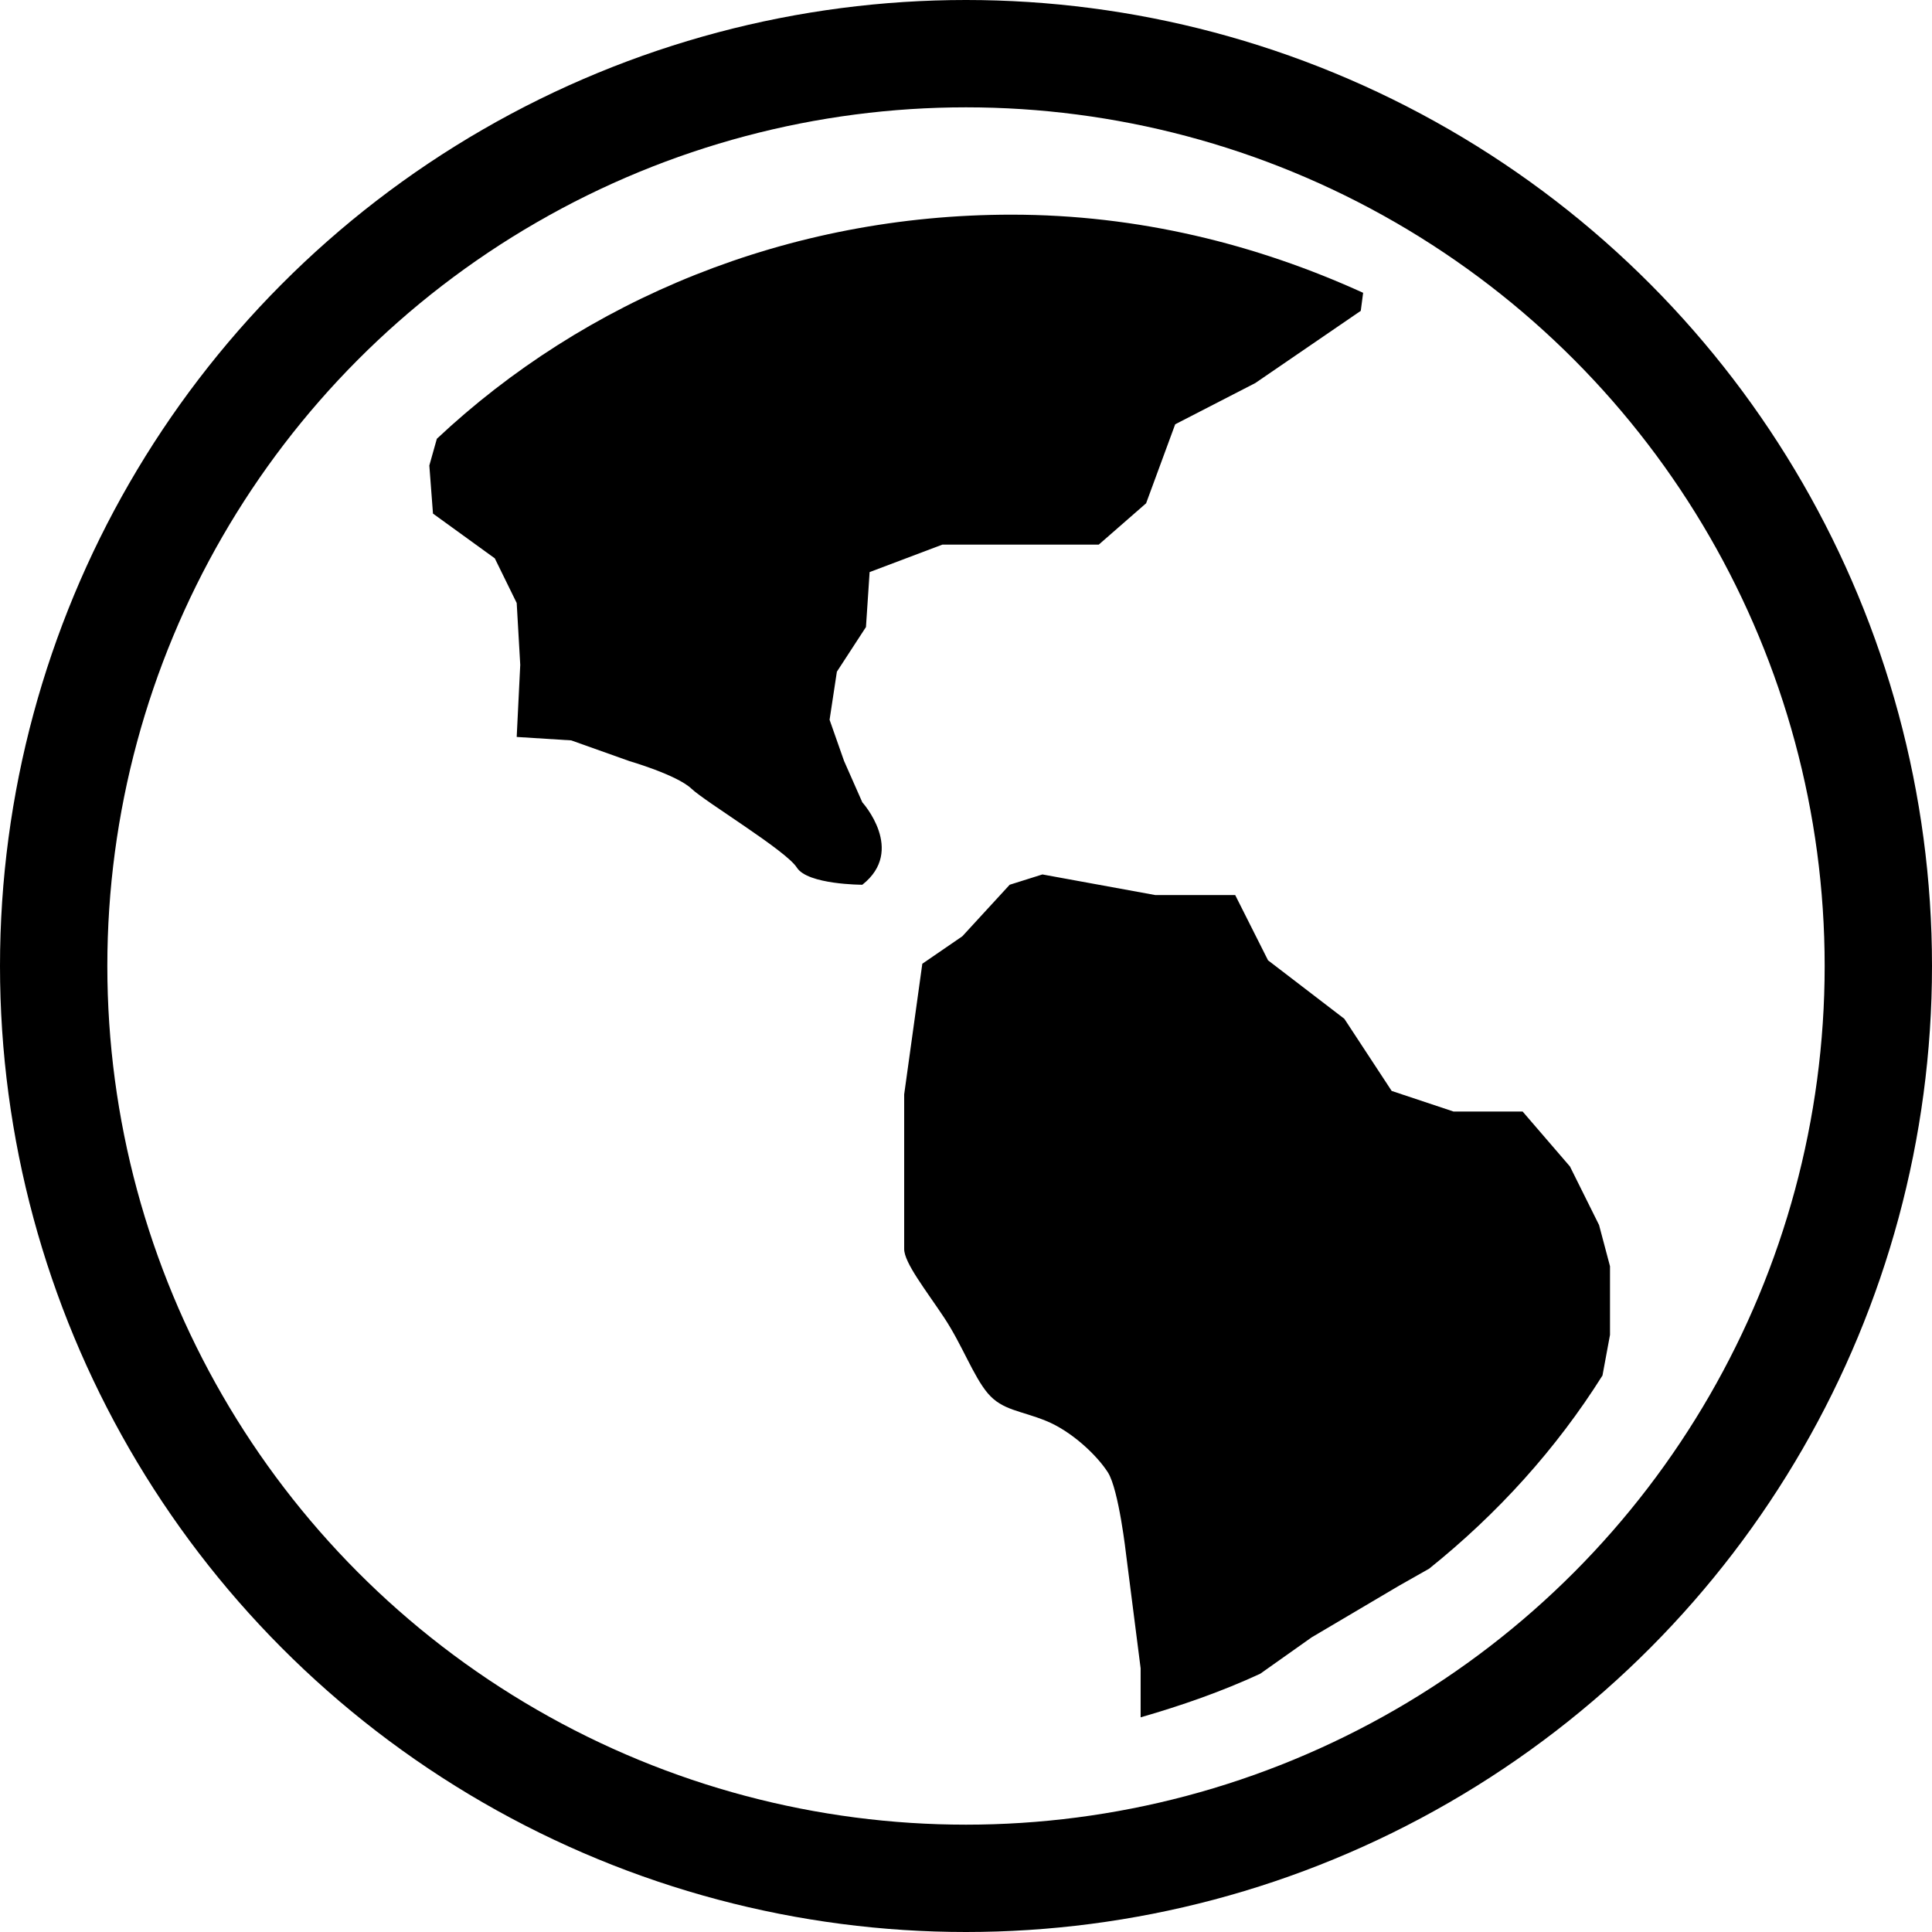
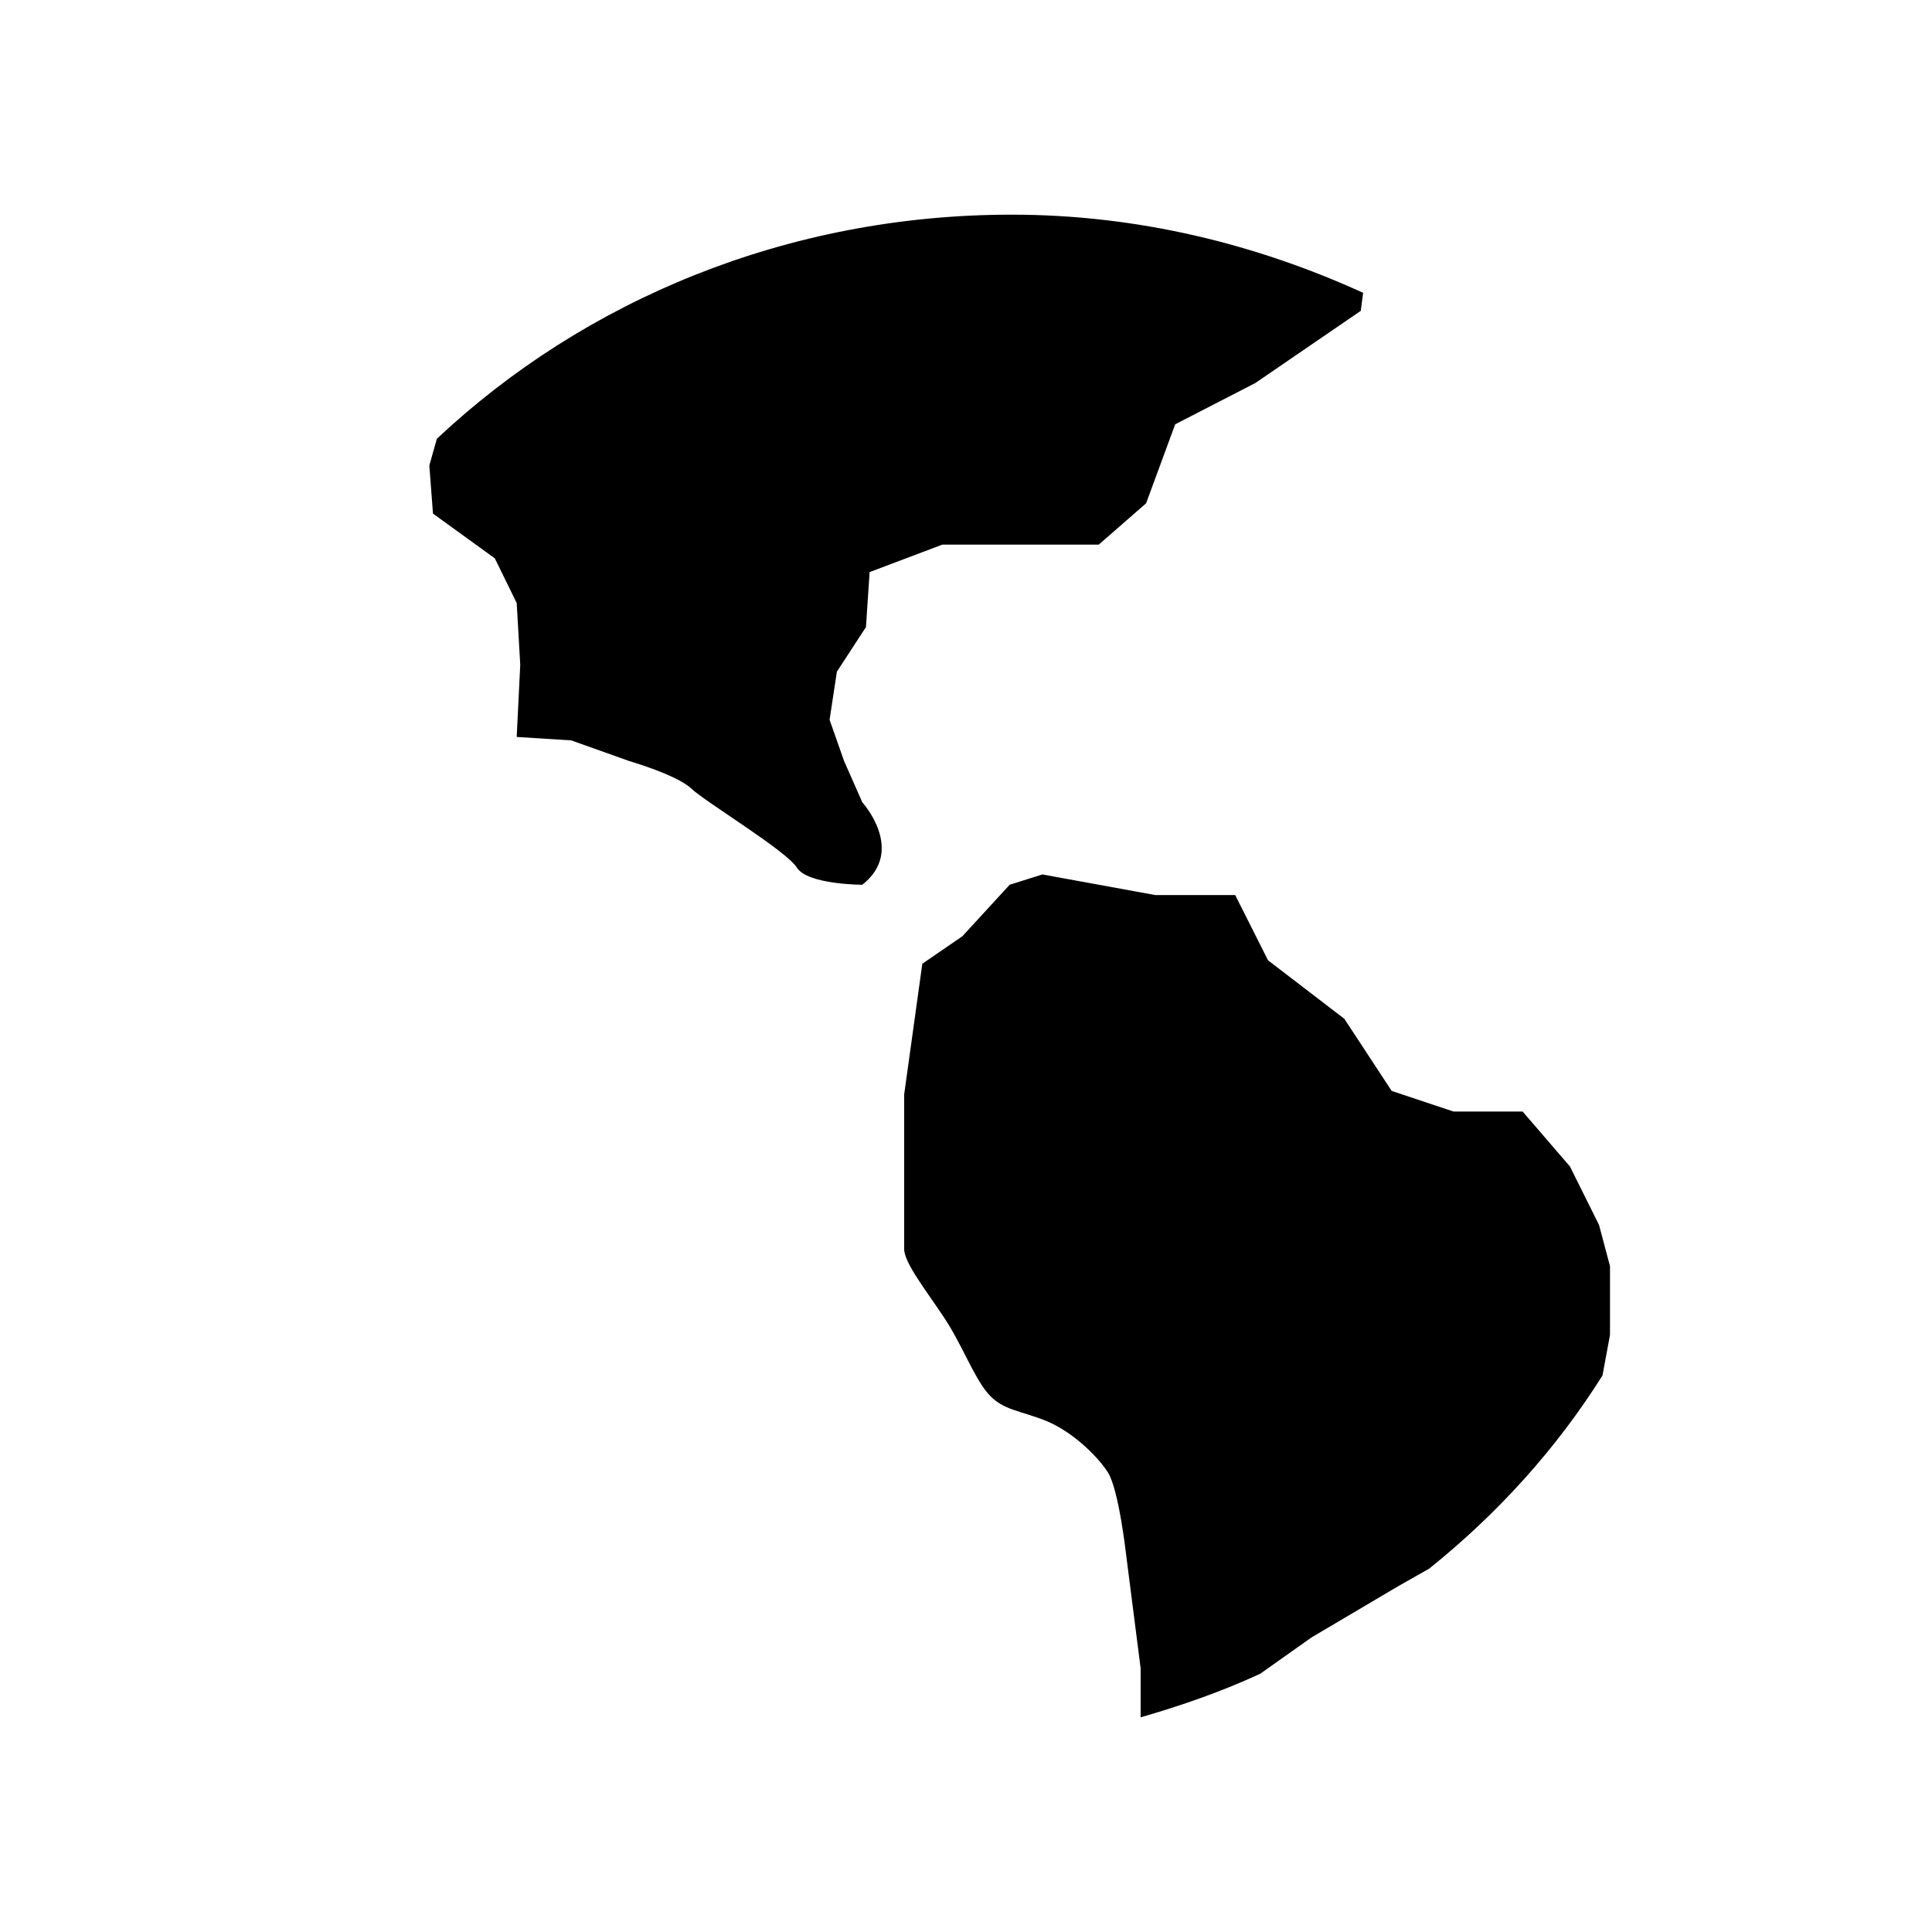
<svg xmlns="http://www.w3.org/2000/svg" width="18px" height="18px" style="vertical-align: middle;" viewBox="0 0 18 18" version="1.1">
  <title>icon-global</title>
  <desc>Created with Sketch.</desc>
  <g id="主导航规范-20191031" stroke="none" stroke-width="1" fill="none" fill-rule="evenodd">
    <g id="2019-10-31-首云官网导航设计说明" transform="translate(-1322, -918)">
      <g id="整体视觉方案" transform="translate(37, 735)">
        <g id="桌面端导航">
          <g id="主导航" transform="translate(203, 165)">
            <g id="右侧导航" transform="translate(951, 0)">
              <g id="nav-中国站" transform="translate(131, 0)">
                <g id="icon-global" transform="translate(0, 18)">
-                   <circle id="cir-global" stroke="#000000" cx="9" cy="9" r="8.5" />
                  <path d="M9.712,8.147 L10.763,8.339 L11.508,8.339 L11.814,8.947 L12.525,9.492 L12.966,10.164 L13.542,10.356 L14.186,10.356 L14.627,10.868 L14.898,11.413 L15,11.797 L15,12.437 L14.93,12.815 C14.499,13.5 13.954,14.102 13.315,14.615 L13.315,14.615 L13.034,14.774 L12.22,15.255 L11.741,15.594 C11.384,15.759 11.012,15.889 10.627,16 L10.627,16 L10.627,15.543 L10.492,14.486 C10.492,14.486 10.424,13.878 10.322,13.718 C10.22,13.558 9.983,13.334 9.746,13.238 C9.508,13.141 9.339,13.141 9.203,12.981 C9.068,12.821 8.966,12.533 8.797,12.277 C8.627,12.021 8.424,11.765 8.424,11.637 L8.424,11.637 L8.424,10.196 L8.593,8.979 L8.966,8.723 L9.407,8.243 L9.712,8.147 Z M9.424,2 C10.603,2 11.705,2.275 12.7,2.728 L12.7,2.728 L12.678,2.896 L11.695,3.569 L10.949,3.953 L10.678,4.689 L10.237,5.074 L8.78,5.074 L8.102,5.33 L8.068,5.842 L7.797,6.258 L7.729,6.706 L7.864,7.09 L8.034,7.475 C8.034,7.475 8.441,7.923 8.034,8.243 C8.034,8.243 7.525,8.243 7.424,8.083 C7.322,7.923 6.576,7.475 6.441,7.347 C6.305,7.219 5.864,7.091 5.864,7.091 L5.864,7.091 L5.322,6.898 L4.814,6.866 L4.847,6.194 L4.814,5.618 L4.61,5.202 L4.034,4.785 L4,4.337 L4.07,4.088 C5.443,2.798 7.334,2 9.424,2 Z" id="global" fill="#000000" fill-rule="nonzero">
                                                            </path>
                </g>
              </g>
            </g>
          </g>
        </g>
      </g>
    </g>
  </g>
</svg>